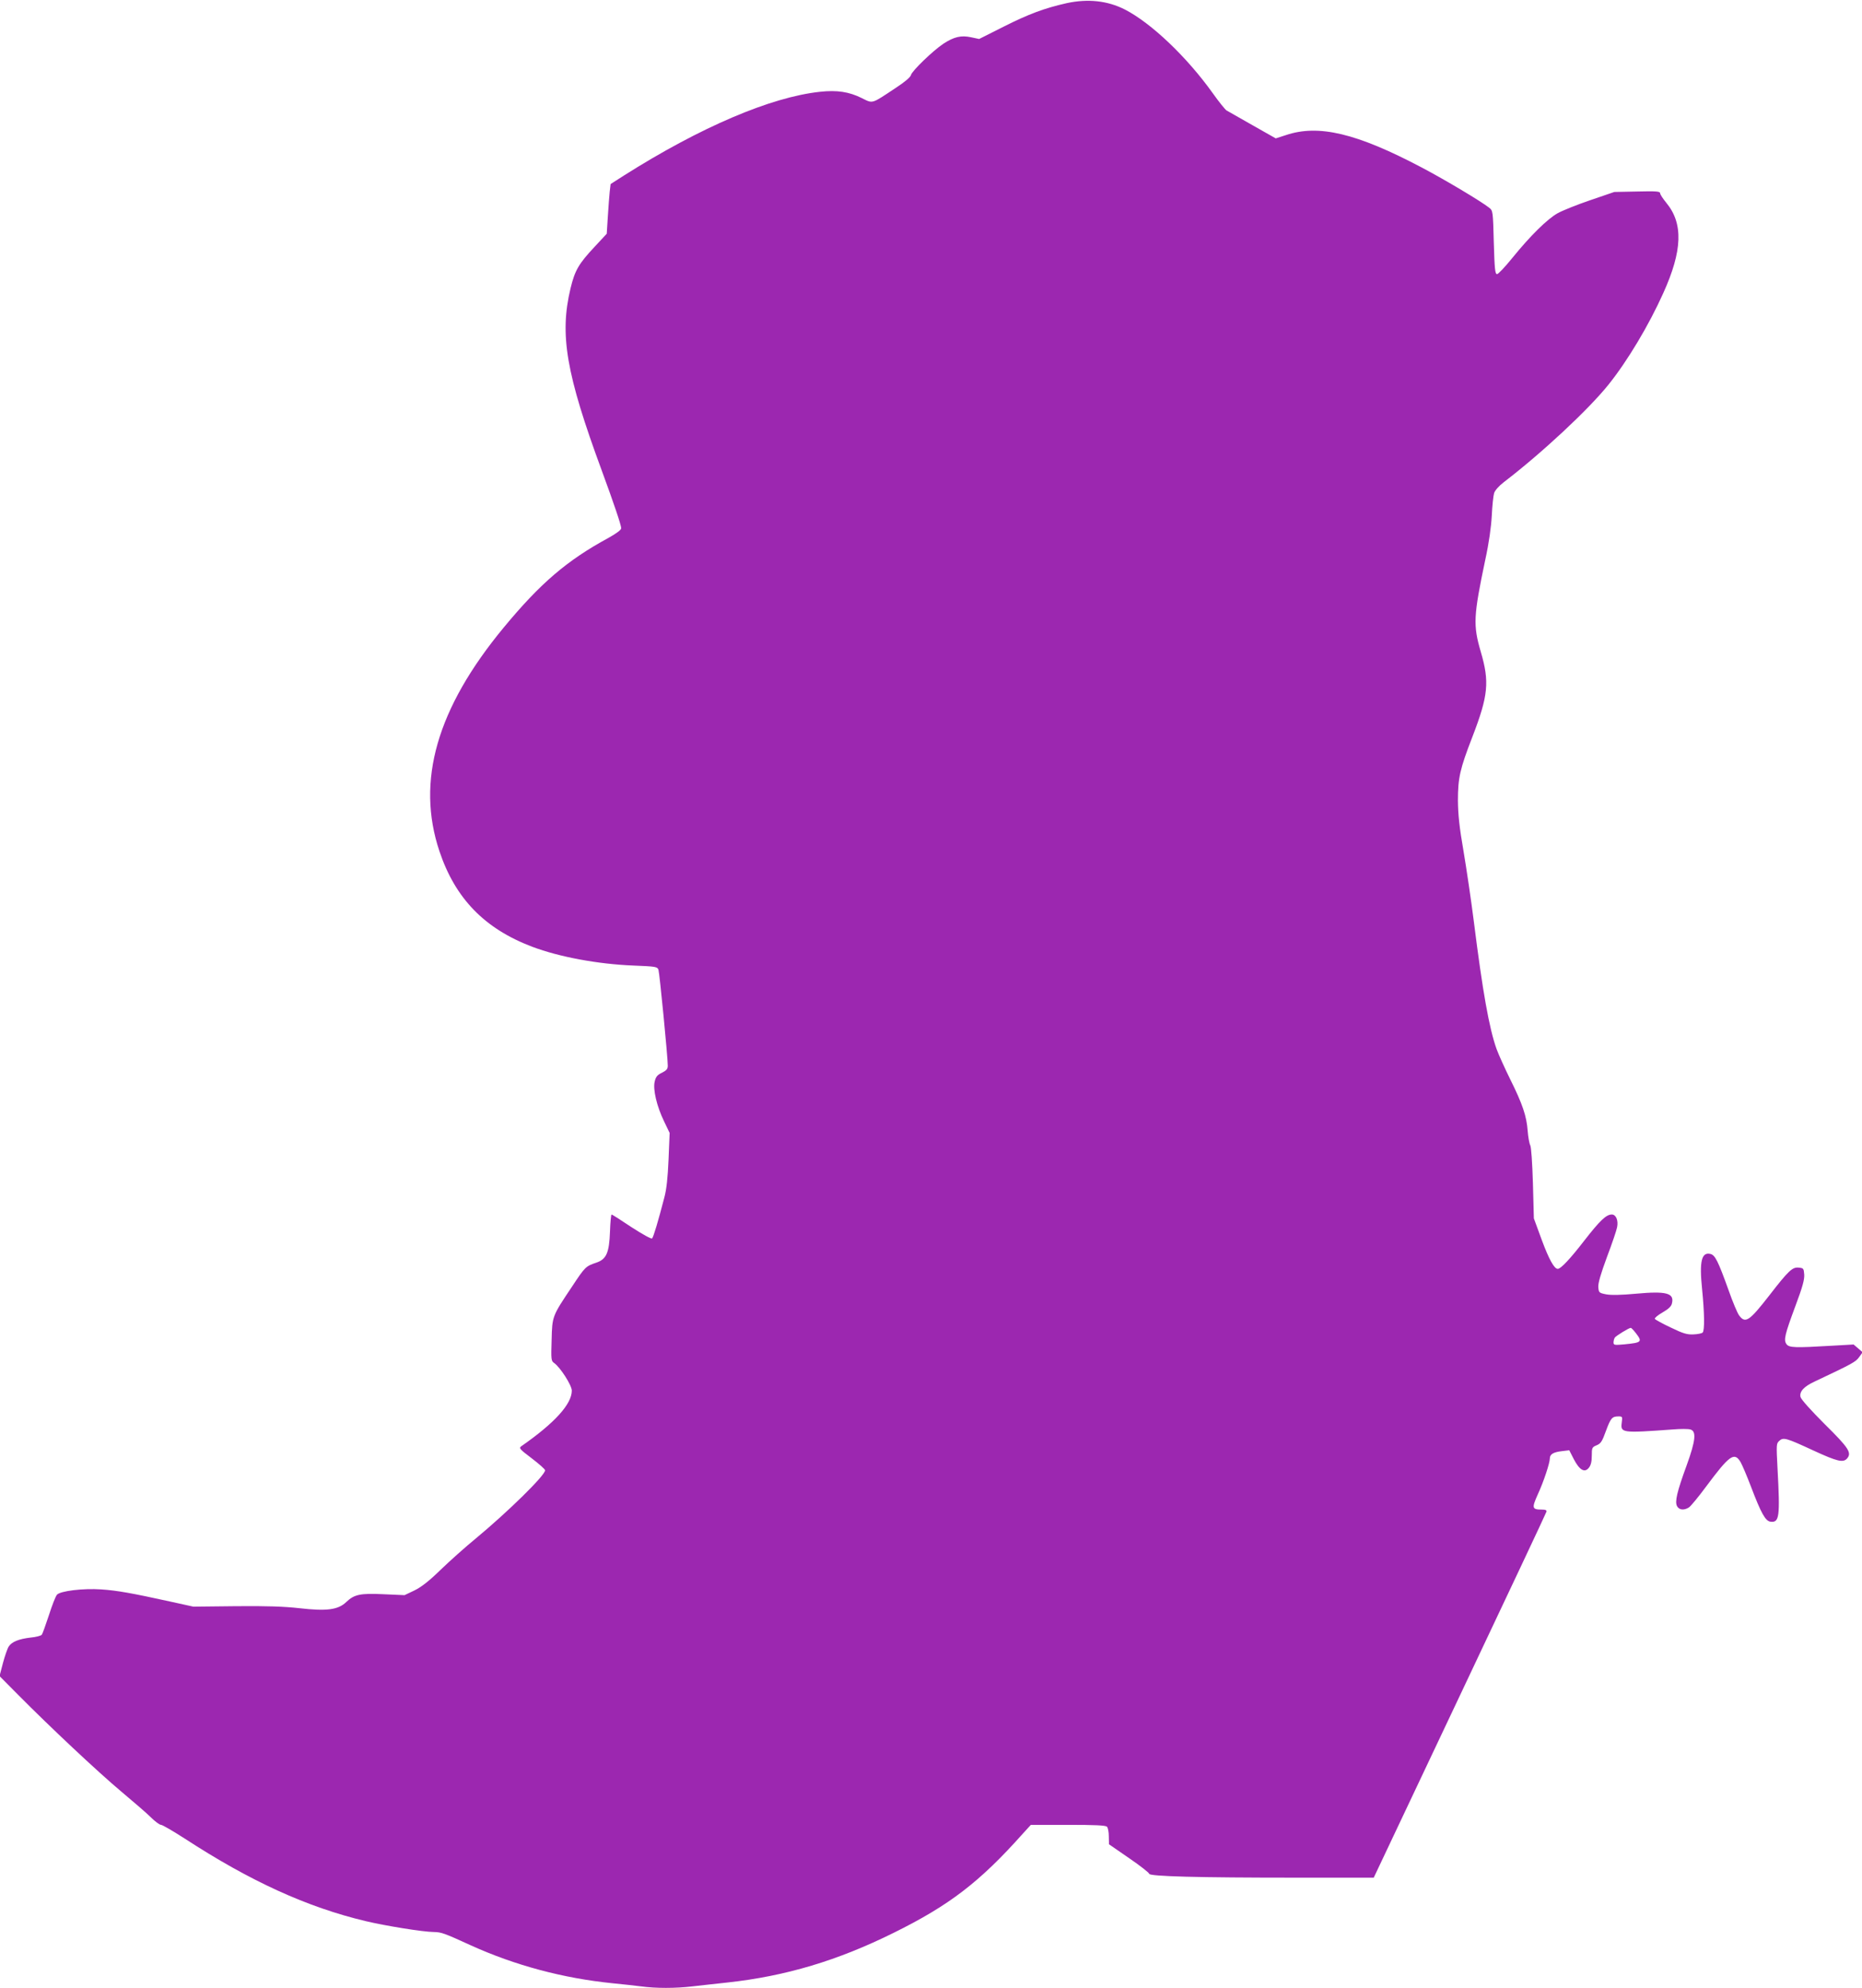
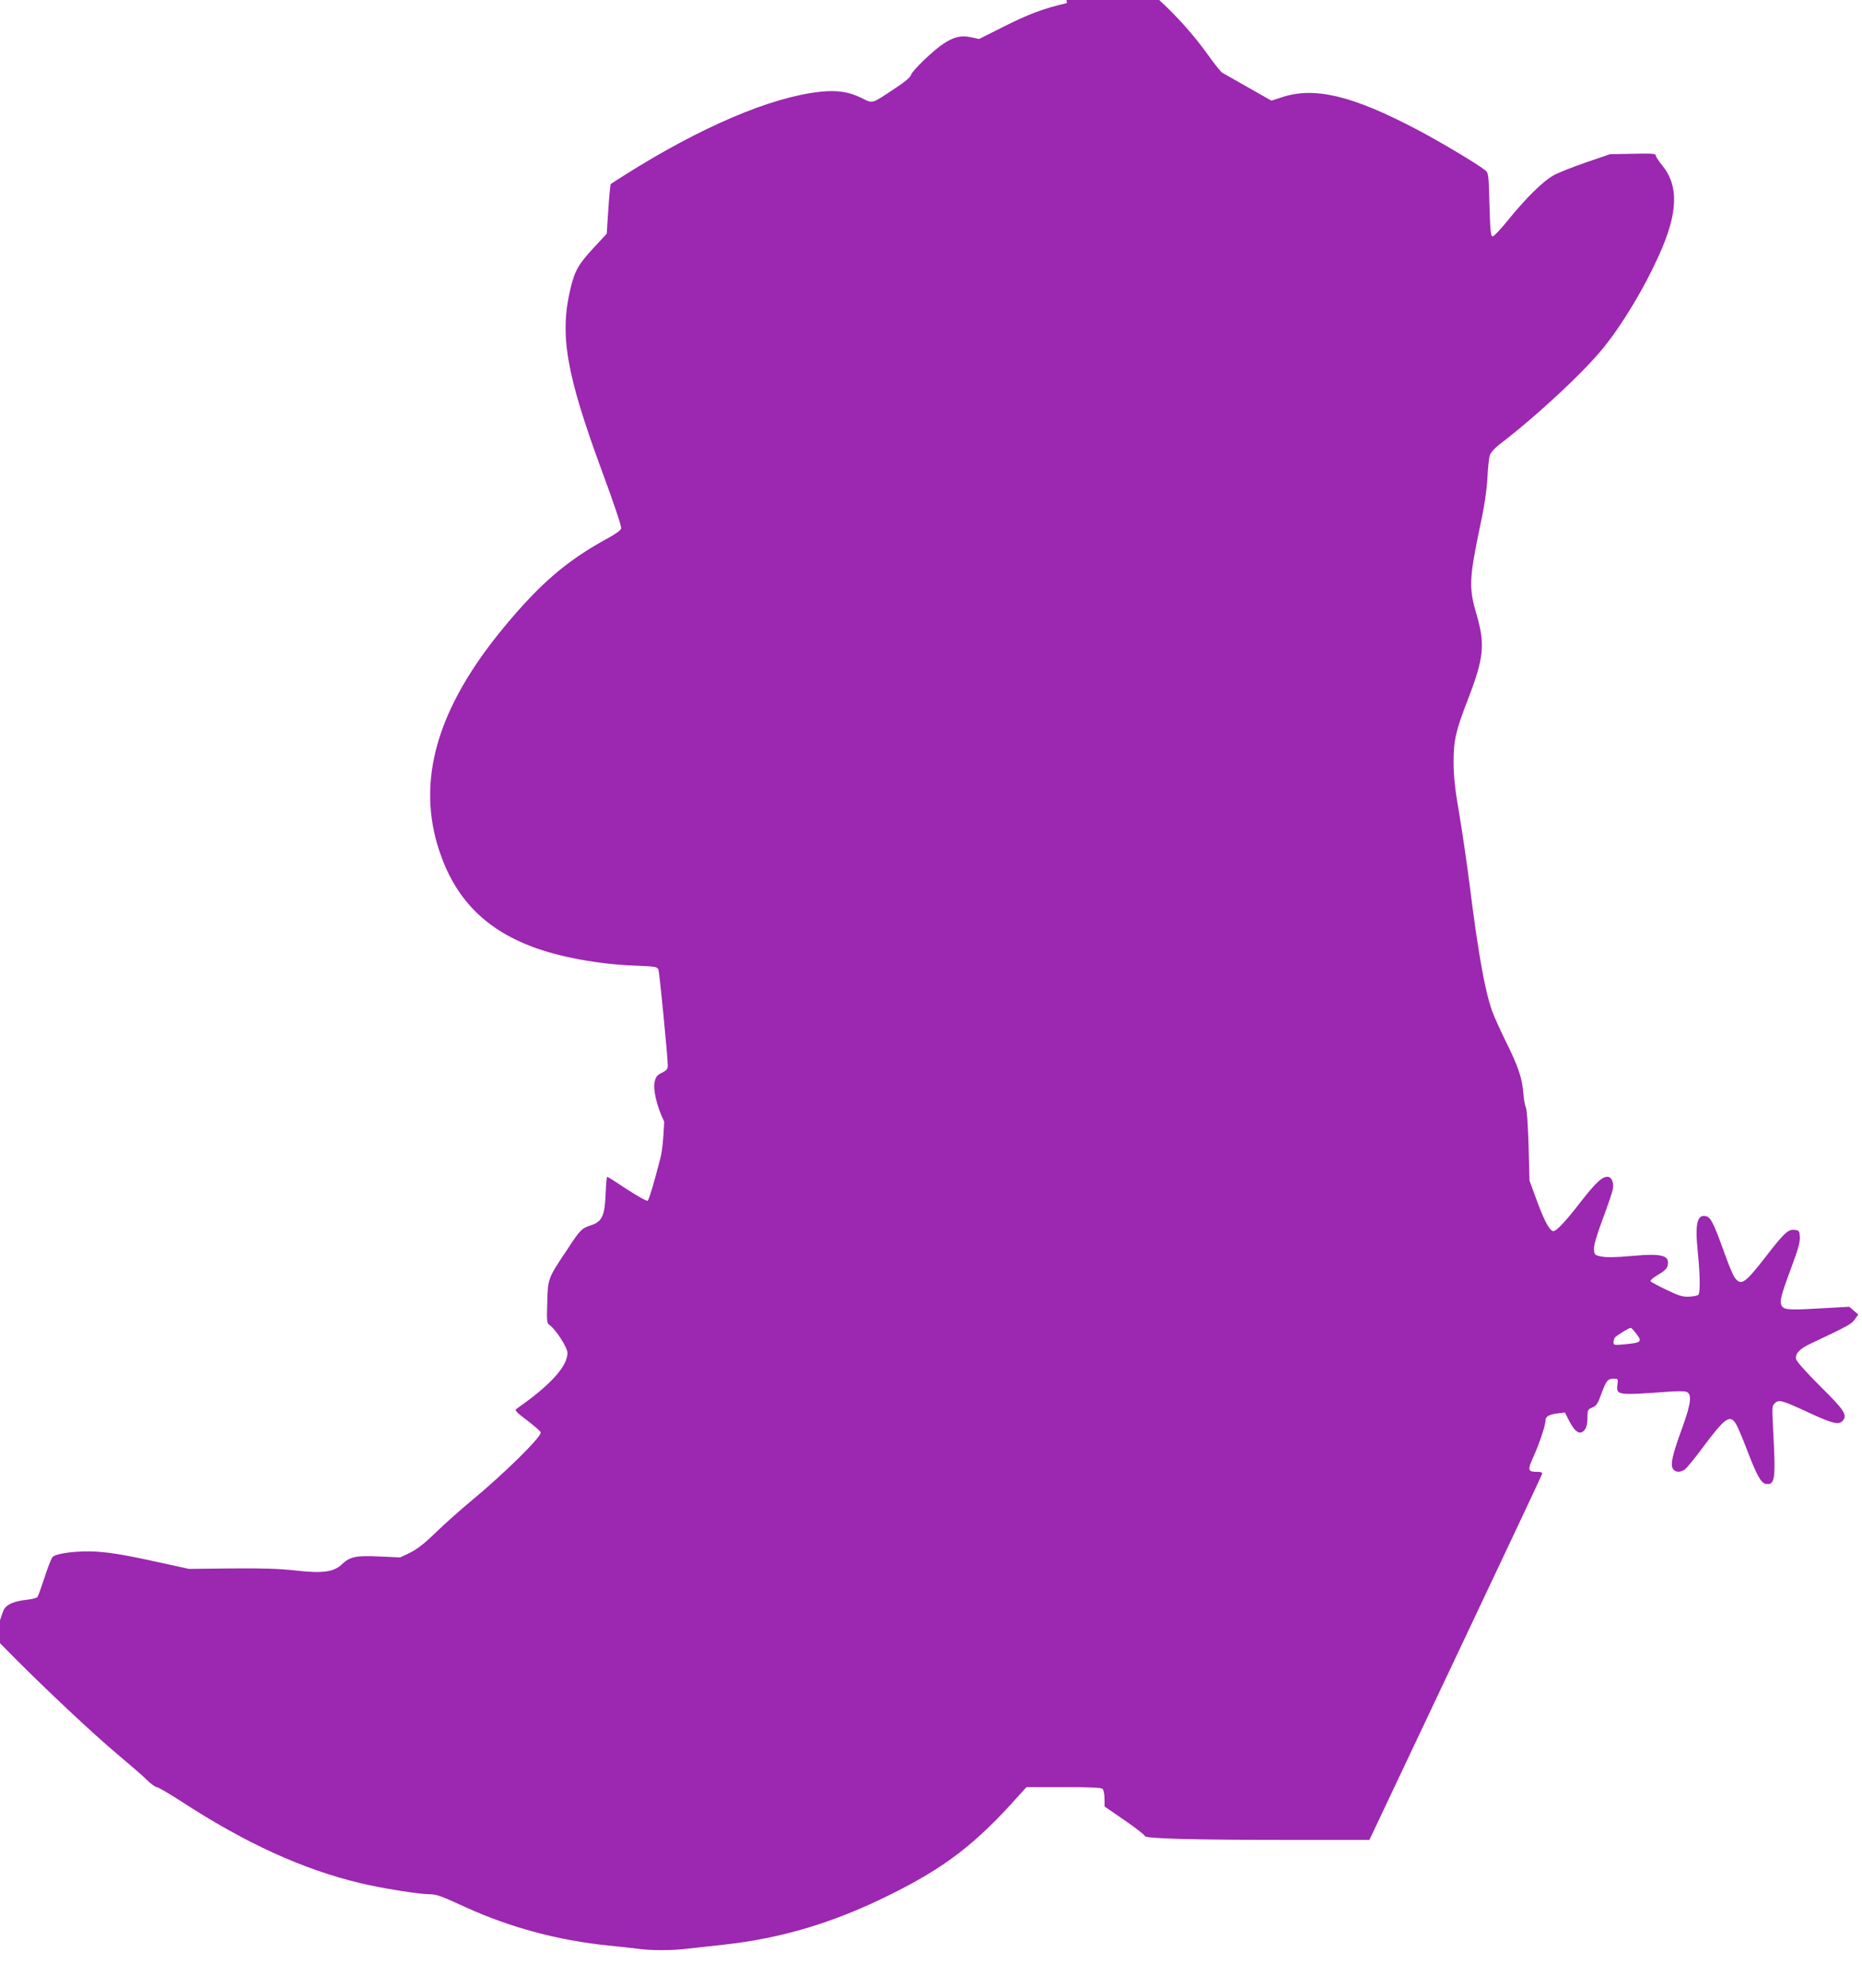
<svg xmlns="http://www.w3.org/2000/svg" version="1.0" width="1199pt" height="1280pt" viewBox="0 0 1199 1280" preserveAspectRatio="xMidYMid meet">
  <g transform="translate(0,1280) scale(0.1,-0.1)" fill="#9c27b0" stroke="none">
-     <path d="M6870 12780 c-146 -33 -245 -70 -408 -152 l-157 -79 -52 11 c-64 14 -110 3 -179 -42 -67 -45 -201 -174 -208 -201 -3 -14 -40 -45 -98 -83 -160 -106 -145 -102 -220 -65 -81 40 -158 52 -268 40 -316 -34 -769 -227 -1262 -539 l-86 -55 -6 -50 c-3 -27 -8 -99 -12 -160 l-7 -110 -79 -85 c-101 -108 -126 -150 -154 -266 -72 -299 -29 -550 201 -1174 78 -212 125 -351 125 -371 0 -11 -29 -33 -83 -63 -267 -145 -438 -292 -673 -576 -431 -521 -566 -989 -414 -1442 102 -304 291 -498 597 -614 175 -66 424 -112 651 -121 144 -6 154 -7 162 -27 7 -20 60 -562 60 -618 0 -21 -8 -30 -37 -45 -30 -14 -40 -26 -47 -56 -13 -50 13 -161 61 -259 l35 -73 -7 -170 c-5 -118 -13 -193 -27 -245 -39 -150 -70 -255 -79 -264 -5 -5 -59 25 -132 72 -67 45 -125 82 -129 82 -3 0 -8 -48 -10 -108 -5 -139 -23 -180 -88 -202 -68 -23 -72 -26 -157 -155 -128 -191 -127 -189 -131 -343 -4 -125 -3 -135 16 -148 40 -28 114 -144 114 -178 0 -87 -111 -209 -325 -358 -17 -12 -11 -19 67 -78 47 -36 86 -70 86 -77 0 -33 -239 -267 -445 -438 -66 -54 -168 -145 -227 -202 -76 -74 -125 -112 -170 -134 l-63 -30 -136 6 c-148 7 -188 -1 -239 -50 -53 -51 -127 -60 -302 -40 -98 11 -209 15 -409 13 l-274 -3 -150 33 c-246 54 -340 71 -443 78 -118 8 -263 -10 -285 -34 -9 -10 -32 -69 -52 -132 -21 -63 -41 -120 -46 -126 -5 -6 -37 -15 -71 -18 -77 -9 -122 -27 -142 -58 -8 -12 -25 -61 -37 -106 l-22 -84 119 -120 c206 -208 513 -496 663 -622 80 -67 167 -142 193 -168 27 -27 56 -48 65 -48 9 0 77 -40 152 -88 422 -275 788 -442 1166 -532 126 -30 372 -70 440 -70 47 -1 67 -8 235 -85 286 -130 597 -213 915 -245 61 -6 143 -15 183 -20 94 -13 222 -13 331 0 47 5 149 17 226 25 375 41 709 141 1070 320 358 177 554 327 831 638 l52 57 239 0 c173 0 242 -3 251 -12 7 -7 12 -35 12 -62 l1 -51 129 -89 c72 -49 130 -95 130 -101 0 -17 319 -25 940 -25 l506 0 554 1171 c305 644 556 1177 558 1185 3 10 -6 14 -30 14 -63 0 -65 10 -26 97 38 82 78 203 78 233 0 26 23 40 76 46 l49 6 29 -57 c37 -71 70 -90 97 -56 13 16 19 39 19 78 0 51 2 55 31 67 27 11 36 25 60 92 31 84 40 94 81 94 25 0 26 -2 21 -39 -9 -68 -1 -69 329 -45 48 4 98 4 112 0 41 -10 35 -71 -23 -231 -63 -172 -77 -234 -62 -263 14 -26 47 -28 78 -7 12 9 61 68 109 133 151 203 182 225 222 158 11 -19 41 -90 67 -158 65 -171 93 -222 126 -226 57 -7 62 31 45 343 -8 155 -8 161 12 178 26 24 45 18 222 -64 150 -69 188 -78 213 -51 33 37 13 68 -144 223 -88 88 -151 158 -155 174 -8 34 21 67 90 99 248 117 265 127 287 157 l23 32 -29 25 -29 25 -141 -8 c-236 -14 -274 -13 -291 10 -20 27 -11 62 58 248 45 120 58 168 56 200 -3 40 -5 42 -36 45 -40 4 -65 -19 -188 -178 -130 -167 -155 -184 -195 -130 -11 14 -42 88 -69 165 -67 186 -86 224 -116 231 -57 14 -72 -48 -54 -223 16 -160 17 -269 4 -283 -6 -6 -33 -11 -60 -12 -40 -2 -67 6 -145 44 -53 25 -99 50 -103 56 -3 5 19 24 49 41 38 22 57 39 61 58 17 67 -35 81 -231 63 -96 -9 -161 -10 -193 -4 -45 9 -47 11 -50 46 -2 25 15 84 56 195 33 87 62 173 65 191 9 44 -7 82 -34 82 -36 0 -76 -38 -178 -169 -91 -118 -151 -181 -170 -181 -23 0 -57 62 -103 186 l-51 139 -6 225 c-4 133 -11 233 -17 245 -6 11 -14 54 -17 95 -7 94 -33 171 -112 330 -34 69 -74 157 -88 195 -48 134 -90 371 -147 825 -17 135 -47 337 -66 450 -27 155 -35 235 -36 325 0 146 13 204 93 410 103 267 111 355 54 549 -50 171 -47 229 29 591 24 110 38 211 42 285 3 63 10 129 15 145 6 18 31 46 62 70 248 190 548 470 675 629 122 152 260 383 352 588 124 274 130 449 20 582 -22 27 -40 54 -40 62 0 12 -26 14 -147 11 l-148 -3 -155 -53 c-85 -29 -180 -67 -210 -84 -66 -37 -176 -145 -291 -287 -47 -58 -91 -105 -99 -105 -13 0 -16 35 -21 204 -5 199 -6 205 -29 223 -50 40 -284 180 -436 260 -419 221 -664 279 -874 208 l-65 -21 -150 85 c-82 47 -158 90 -167 95 -9 6 -49 55 -88 110 -167 234 -397 453 -567 540 -112 57 -238 70 -373 41z m3664 -8564 c43 -56 38 -61 -73 -72 -65 -6 -71 -5 -71 12 0 11 4 24 8 31 7 11 91 63 103 63 4 0 18 -15 33 -34z" />
+     <path d="M6870 12780 c-146 -33 -245 -70 -408 -152 l-157 -79 -52 11 c-64 14 -110 3 -179 -42 -67 -45 -201 -174 -208 -201 -3 -14 -40 -45 -98 -83 -160 -106 -145 -102 -220 -65 -81 40 -158 52 -268 40 -316 -34 -769 -227 -1262 -539 l-86 -55 -6 -50 c-3 -27 -8 -99 -12 -160 l-7 -110 -79 -85 c-101 -108 -126 -150 -154 -266 -72 -299 -29 -550 201 -1174 78 -212 125 -351 125 -371 0 -11 -29 -33 -83 -63 -267 -145 -438 -292 -673 -576 -431 -521 -566 -989 -414 -1442 102 -304 291 -498 597 -614 175 -66 424 -112 651 -121 144 -6 154 -7 162 -27 7 -20 60 -562 60 -618 0 -21 -8 -30 -37 -45 -30 -14 -40 -26 -47 -56 -13 -50 13 -161 61 -259 c-5 -118 -13 -193 -27 -245 -39 -150 -70 -255 -79 -264 -5 -5 -59 25 -132 72 -67 45 -125 82 -129 82 -3 0 -8 -48 -10 -108 -5 -139 -23 -180 -88 -202 -68 -23 -72 -26 -157 -155 -128 -191 -127 -189 -131 -343 -4 -125 -3 -135 16 -148 40 -28 114 -144 114 -178 0 -87 -111 -209 -325 -358 -17 -12 -11 -19 67 -78 47 -36 86 -70 86 -77 0 -33 -239 -267 -445 -438 -66 -54 -168 -145 -227 -202 -76 -74 -125 -112 -170 -134 l-63 -30 -136 6 c-148 7 -188 -1 -239 -50 -53 -51 -127 -60 -302 -40 -98 11 -209 15 -409 13 l-274 -3 -150 33 c-246 54 -340 71 -443 78 -118 8 -263 -10 -285 -34 -9 -10 -32 -69 -52 -132 -21 -63 -41 -120 -46 -126 -5 -6 -37 -15 -71 -18 -77 -9 -122 -27 -142 -58 -8 -12 -25 -61 -37 -106 l-22 -84 119 -120 c206 -208 513 -496 663 -622 80 -67 167 -142 193 -168 27 -27 56 -48 65 -48 9 0 77 -40 152 -88 422 -275 788 -442 1166 -532 126 -30 372 -70 440 -70 47 -1 67 -8 235 -85 286 -130 597 -213 915 -245 61 -6 143 -15 183 -20 94 -13 222 -13 331 0 47 5 149 17 226 25 375 41 709 141 1070 320 358 177 554 327 831 638 l52 57 239 0 c173 0 242 -3 251 -12 7 -7 12 -35 12 -62 l1 -51 129 -89 c72 -49 130 -95 130 -101 0 -17 319 -25 940 -25 l506 0 554 1171 c305 644 556 1177 558 1185 3 10 -6 14 -30 14 -63 0 -65 10 -26 97 38 82 78 203 78 233 0 26 23 40 76 46 l49 6 29 -57 c37 -71 70 -90 97 -56 13 16 19 39 19 78 0 51 2 55 31 67 27 11 36 25 60 92 31 84 40 94 81 94 25 0 26 -2 21 -39 -9 -68 -1 -69 329 -45 48 4 98 4 112 0 41 -10 35 -71 -23 -231 -63 -172 -77 -234 -62 -263 14 -26 47 -28 78 -7 12 9 61 68 109 133 151 203 182 225 222 158 11 -19 41 -90 67 -158 65 -171 93 -222 126 -226 57 -7 62 31 45 343 -8 155 -8 161 12 178 26 24 45 18 222 -64 150 -69 188 -78 213 -51 33 37 13 68 -144 223 -88 88 -151 158 -155 174 -8 34 21 67 90 99 248 117 265 127 287 157 l23 32 -29 25 -29 25 -141 -8 c-236 -14 -274 -13 -291 10 -20 27 -11 62 58 248 45 120 58 168 56 200 -3 40 -5 42 -36 45 -40 4 -65 -19 -188 -178 -130 -167 -155 -184 -195 -130 -11 14 -42 88 -69 165 -67 186 -86 224 -116 231 -57 14 -72 -48 -54 -223 16 -160 17 -269 4 -283 -6 -6 -33 -11 -60 -12 -40 -2 -67 6 -145 44 -53 25 -99 50 -103 56 -3 5 19 24 49 41 38 22 57 39 61 58 17 67 -35 81 -231 63 -96 -9 -161 -10 -193 -4 -45 9 -47 11 -50 46 -2 25 15 84 56 195 33 87 62 173 65 191 9 44 -7 82 -34 82 -36 0 -76 -38 -178 -169 -91 -118 -151 -181 -170 -181 -23 0 -57 62 -103 186 l-51 139 -6 225 c-4 133 -11 233 -17 245 -6 11 -14 54 -17 95 -7 94 -33 171 -112 330 -34 69 -74 157 -88 195 -48 134 -90 371 -147 825 -17 135 -47 337 -66 450 -27 155 -35 235 -36 325 0 146 13 204 93 410 103 267 111 355 54 549 -50 171 -47 229 29 591 24 110 38 211 42 285 3 63 10 129 15 145 6 18 31 46 62 70 248 190 548 470 675 629 122 152 260 383 352 588 124 274 130 449 20 582 -22 27 -40 54 -40 62 0 12 -26 14 -147 11 l-148 -3 -155 -53 c-85 -29 -180 -67 -210 -84 -66 -37 -176 -145 -291 -287 -47 -58 -91 -105 -99 -105 -13 0 -16 35 -21 204 -5 199 -6 205 -29 223 -50 40 -284 180 -436 260 -419 221 -664 279 -874 208 l-65 -21 -150 85 c-82 47 -158 90 -167 95 -9 6 -49 55 -88 110 -167 234 -397 453 -567 540 -112 57 -238 70 -373 41z m3664 -8564 c43 -56 38 -61 -73 -72 -65 -6 -71 -5 -71 12 0 11 4 24 8 31 7 11 91 63 103 63 4 0 18 -15 33 -34z" />
  </g>
</svg>